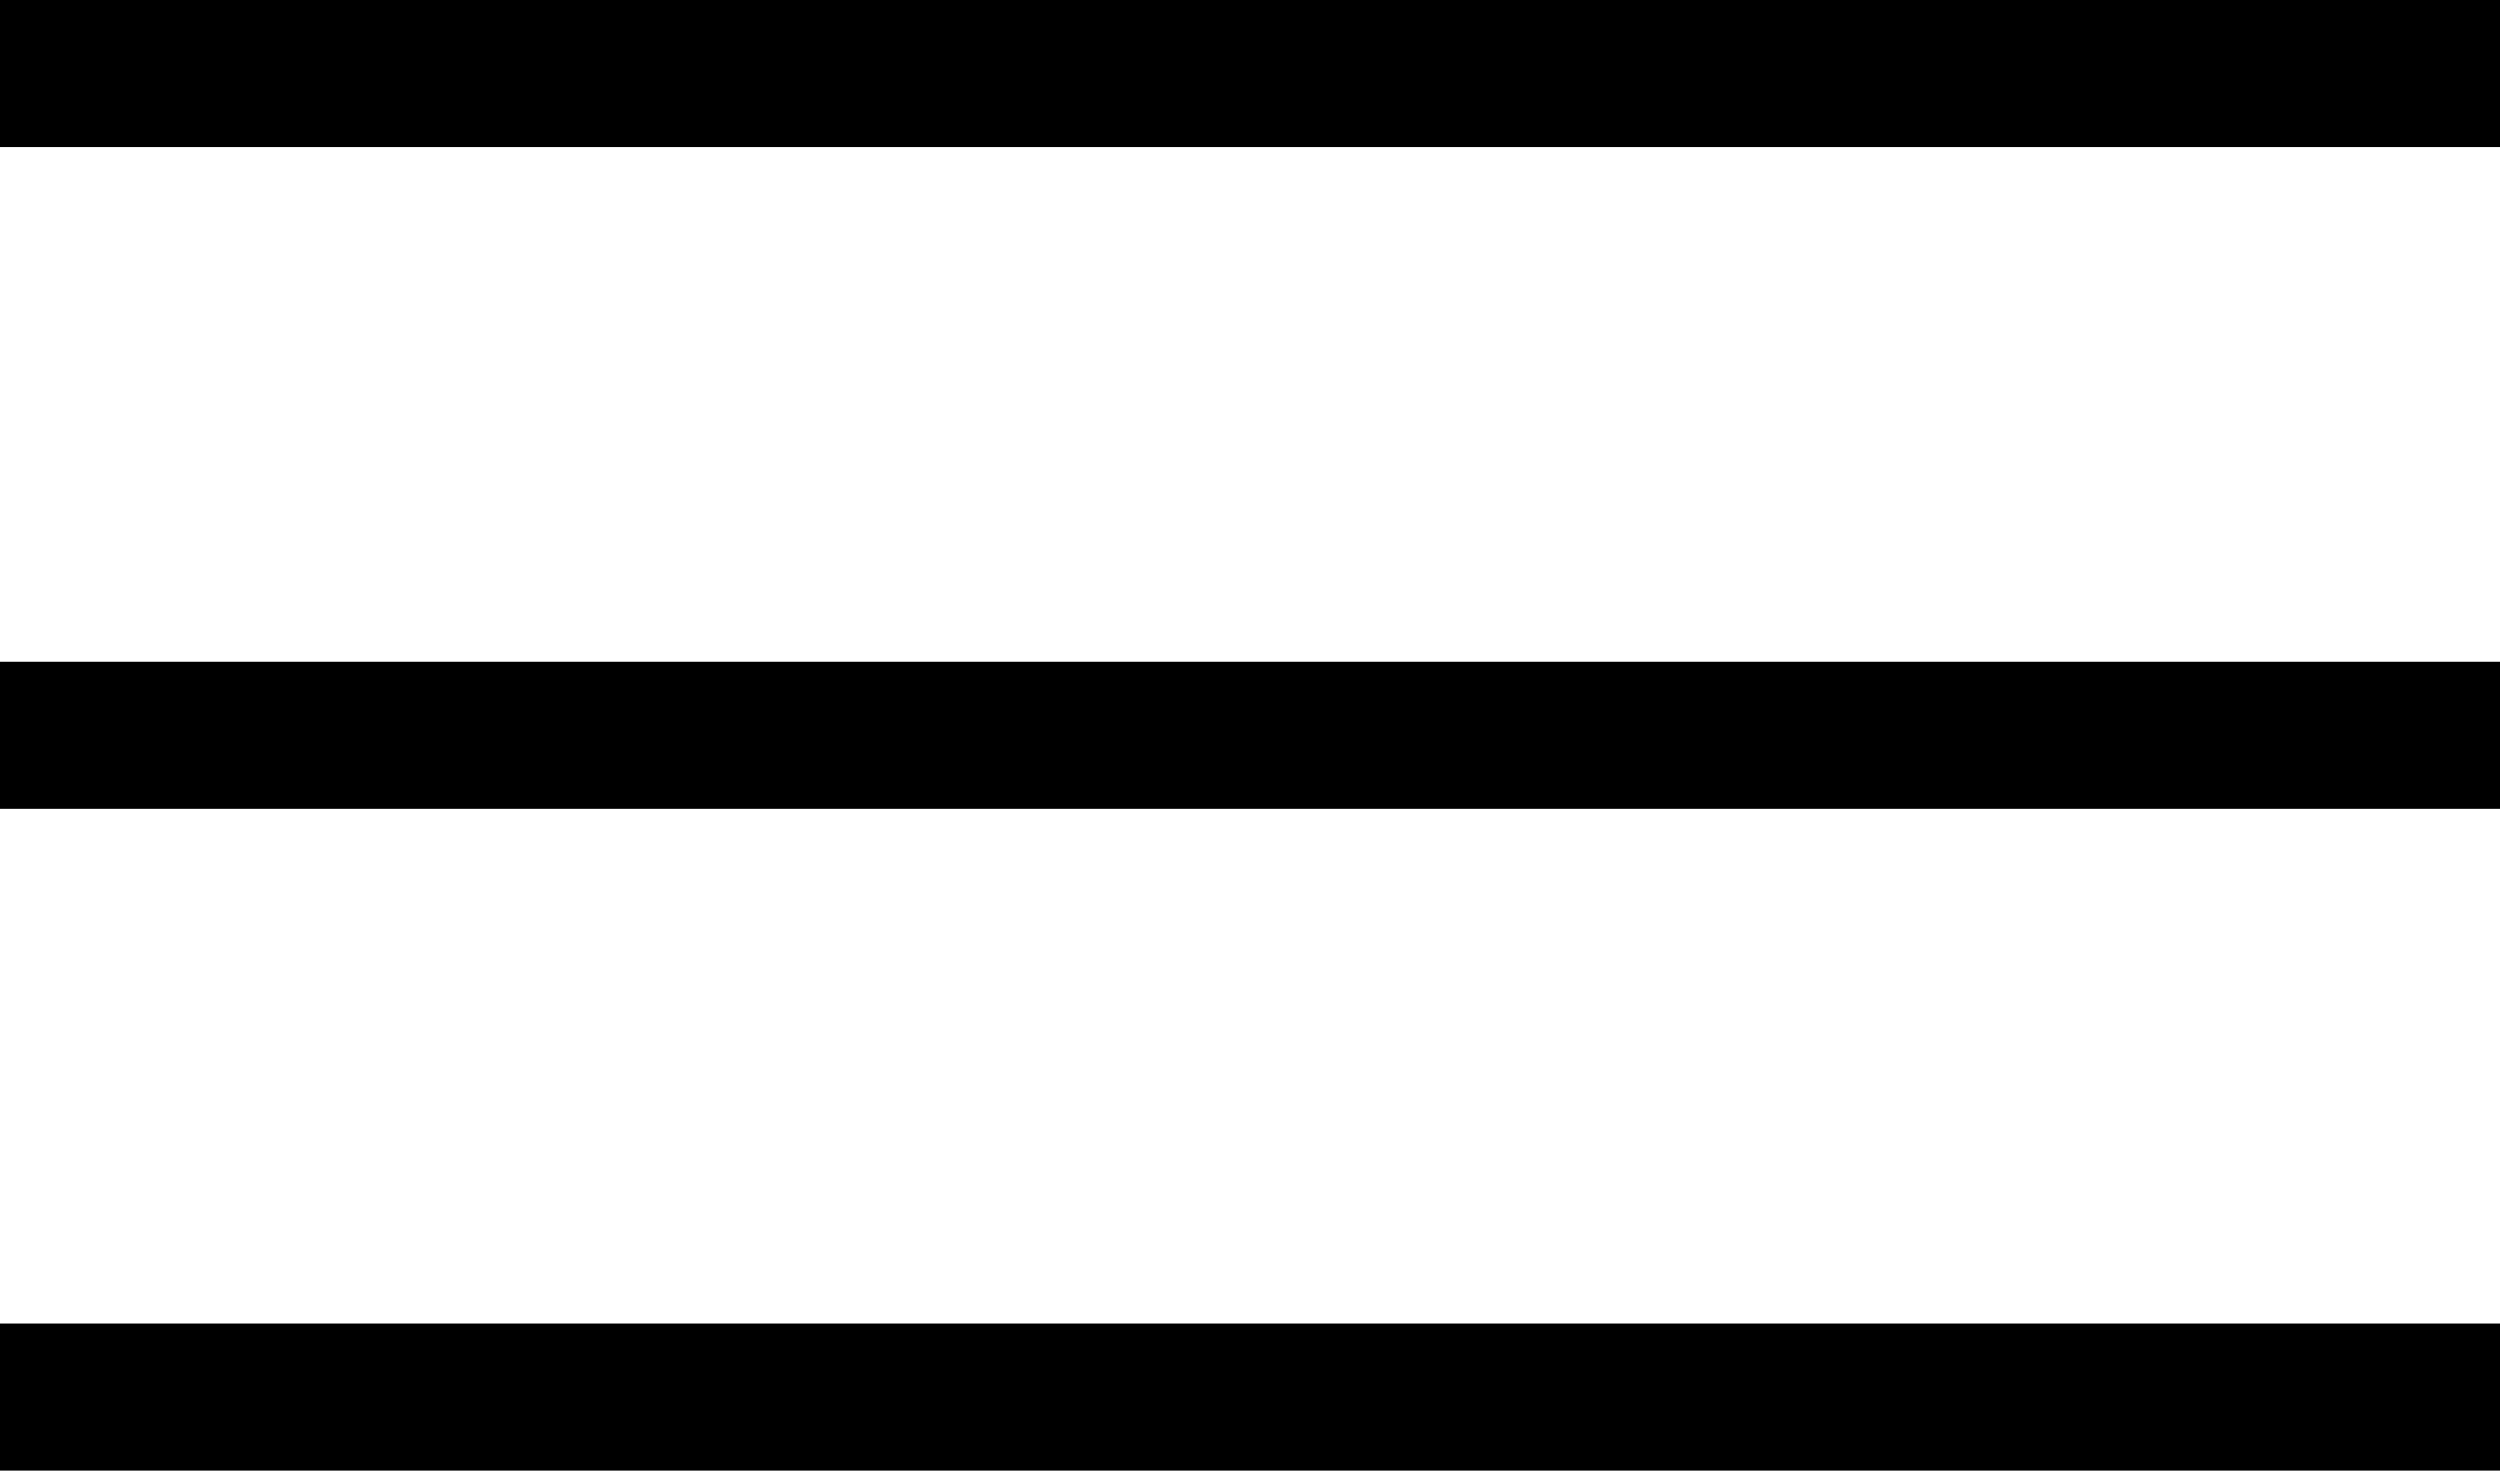
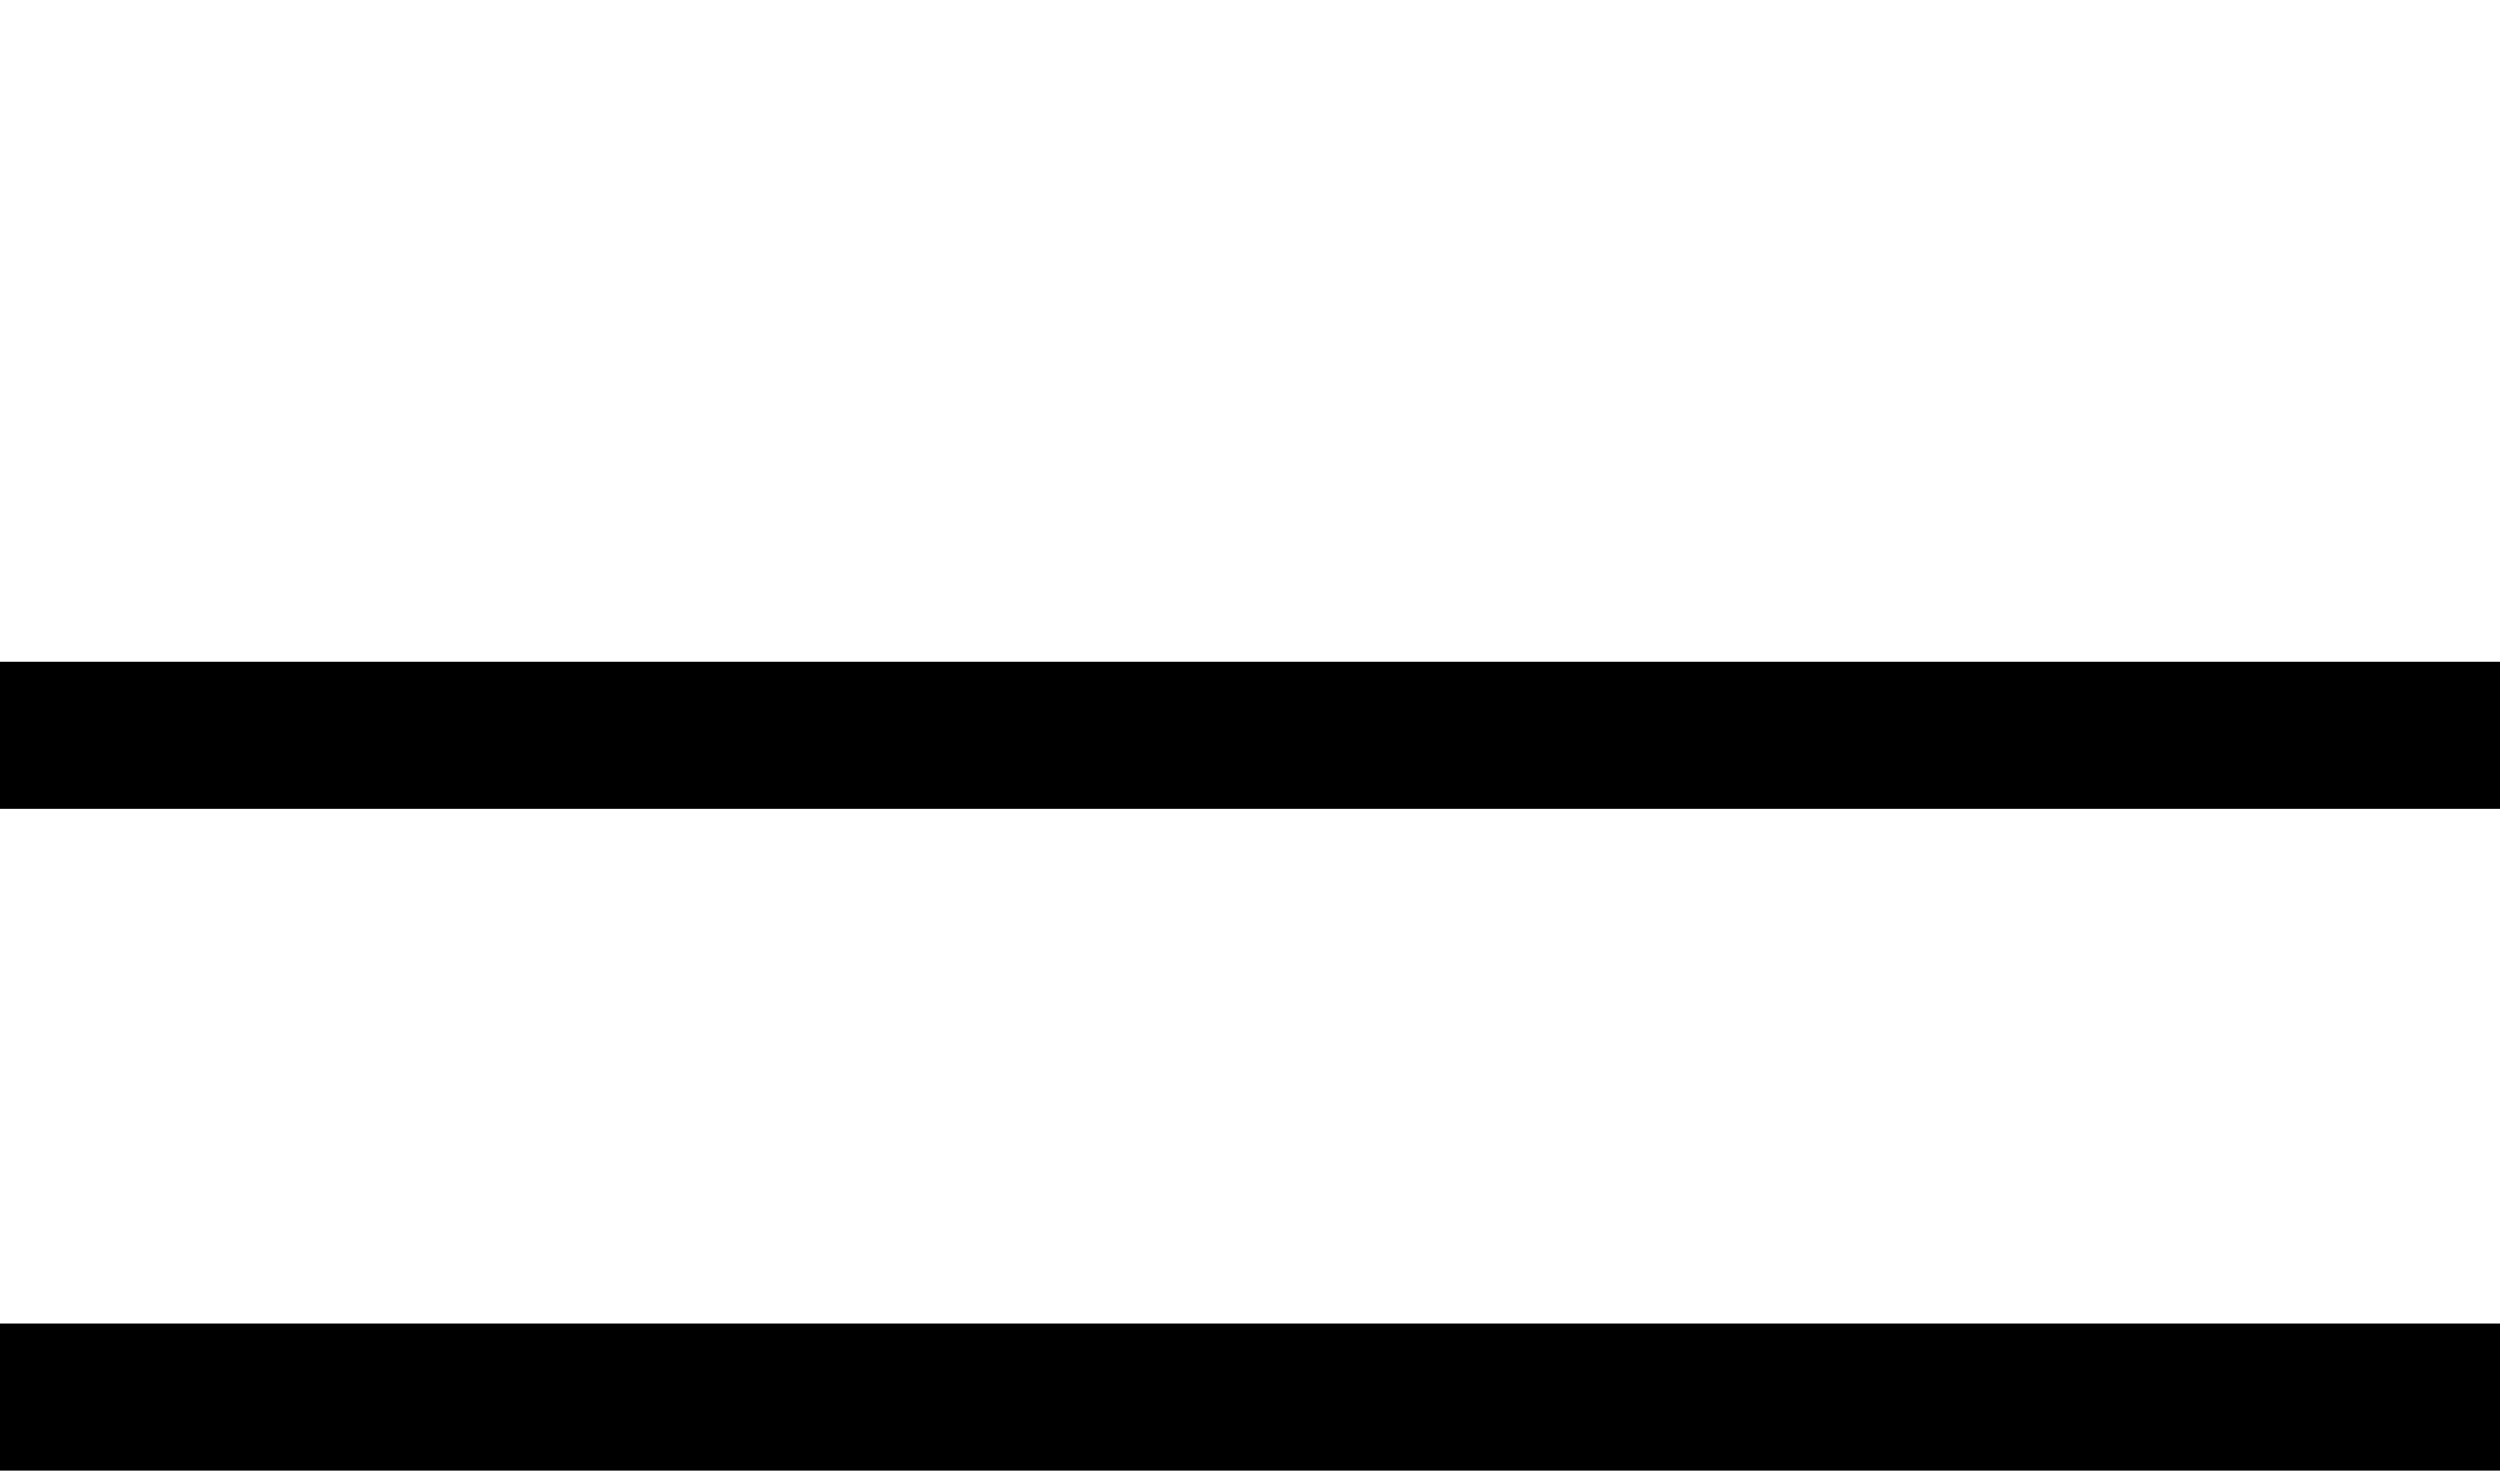
<svg xmlns="http://www.w3.org/2000/svg" width="34" height="20" viewBox="0 0 34 20" fill="none">
-   <line y1="1" x2="34" y2="1" stroke="black" stroke-width="2" />
  <line y1="10" x2="34" y2="10" stroke="black" stroke-width="2" />
  <line y1="19" x2="34" y2="19" stroke="black" stroke-width="2" />
</svg>